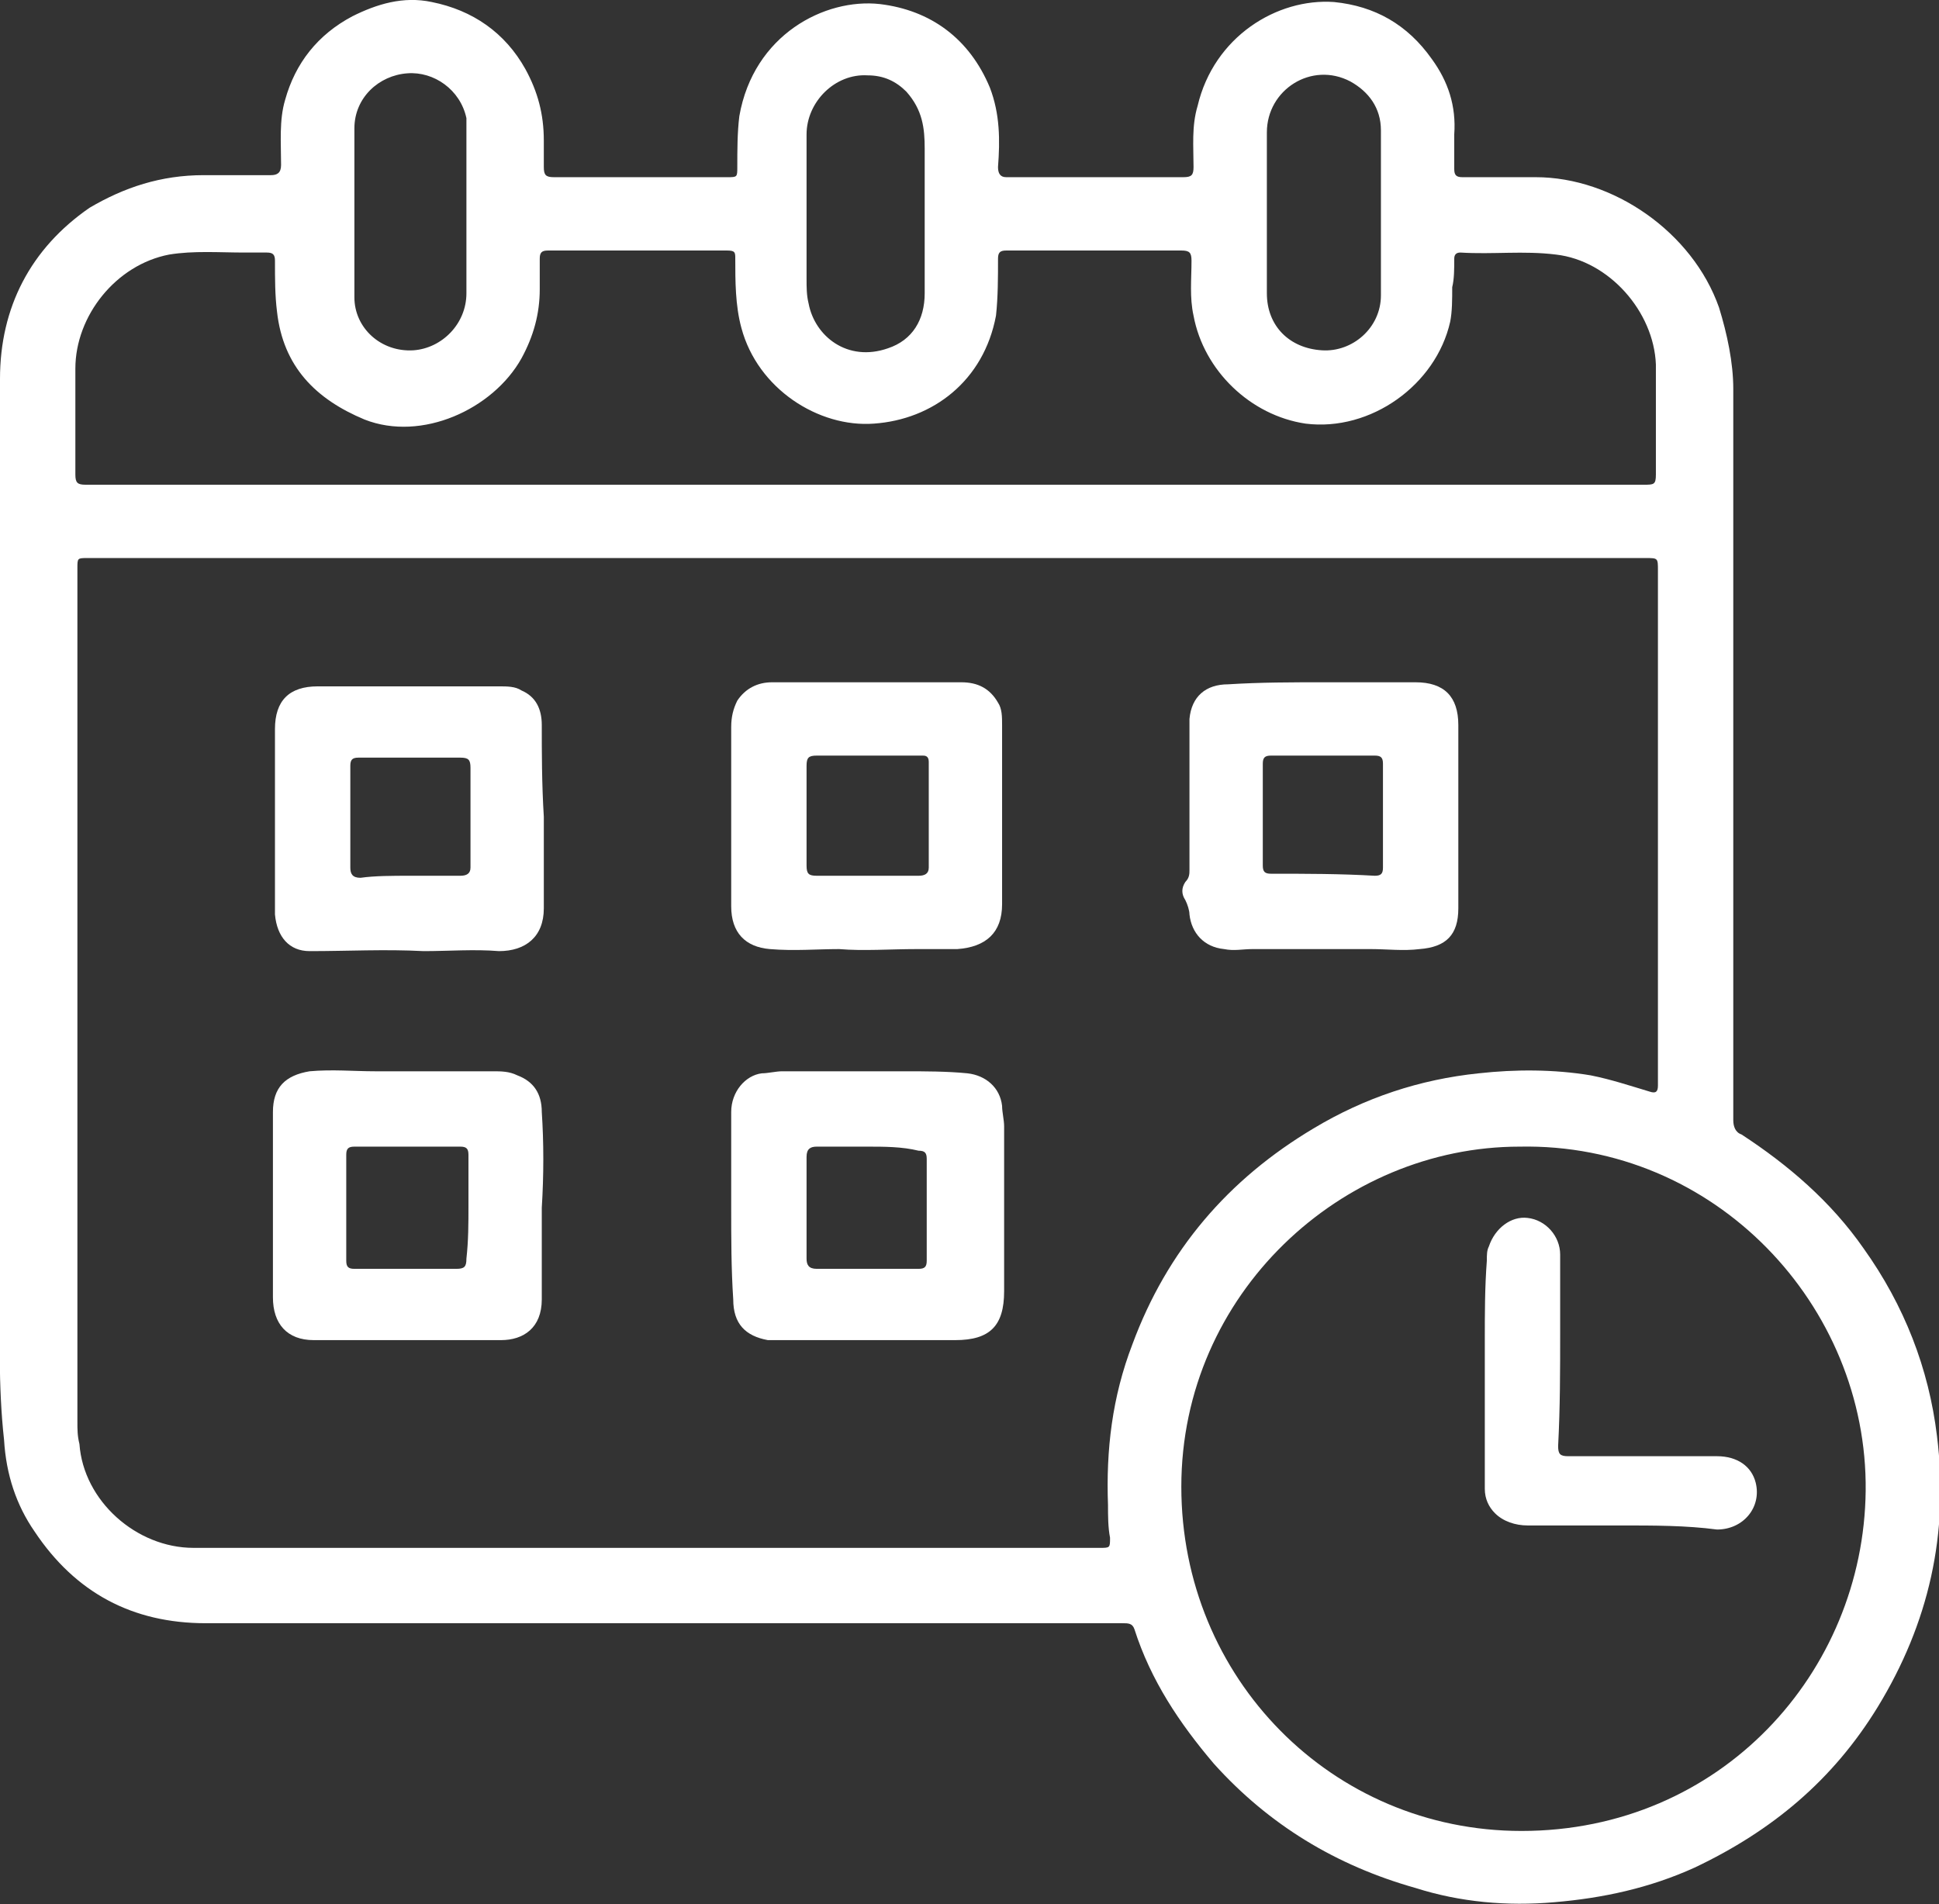
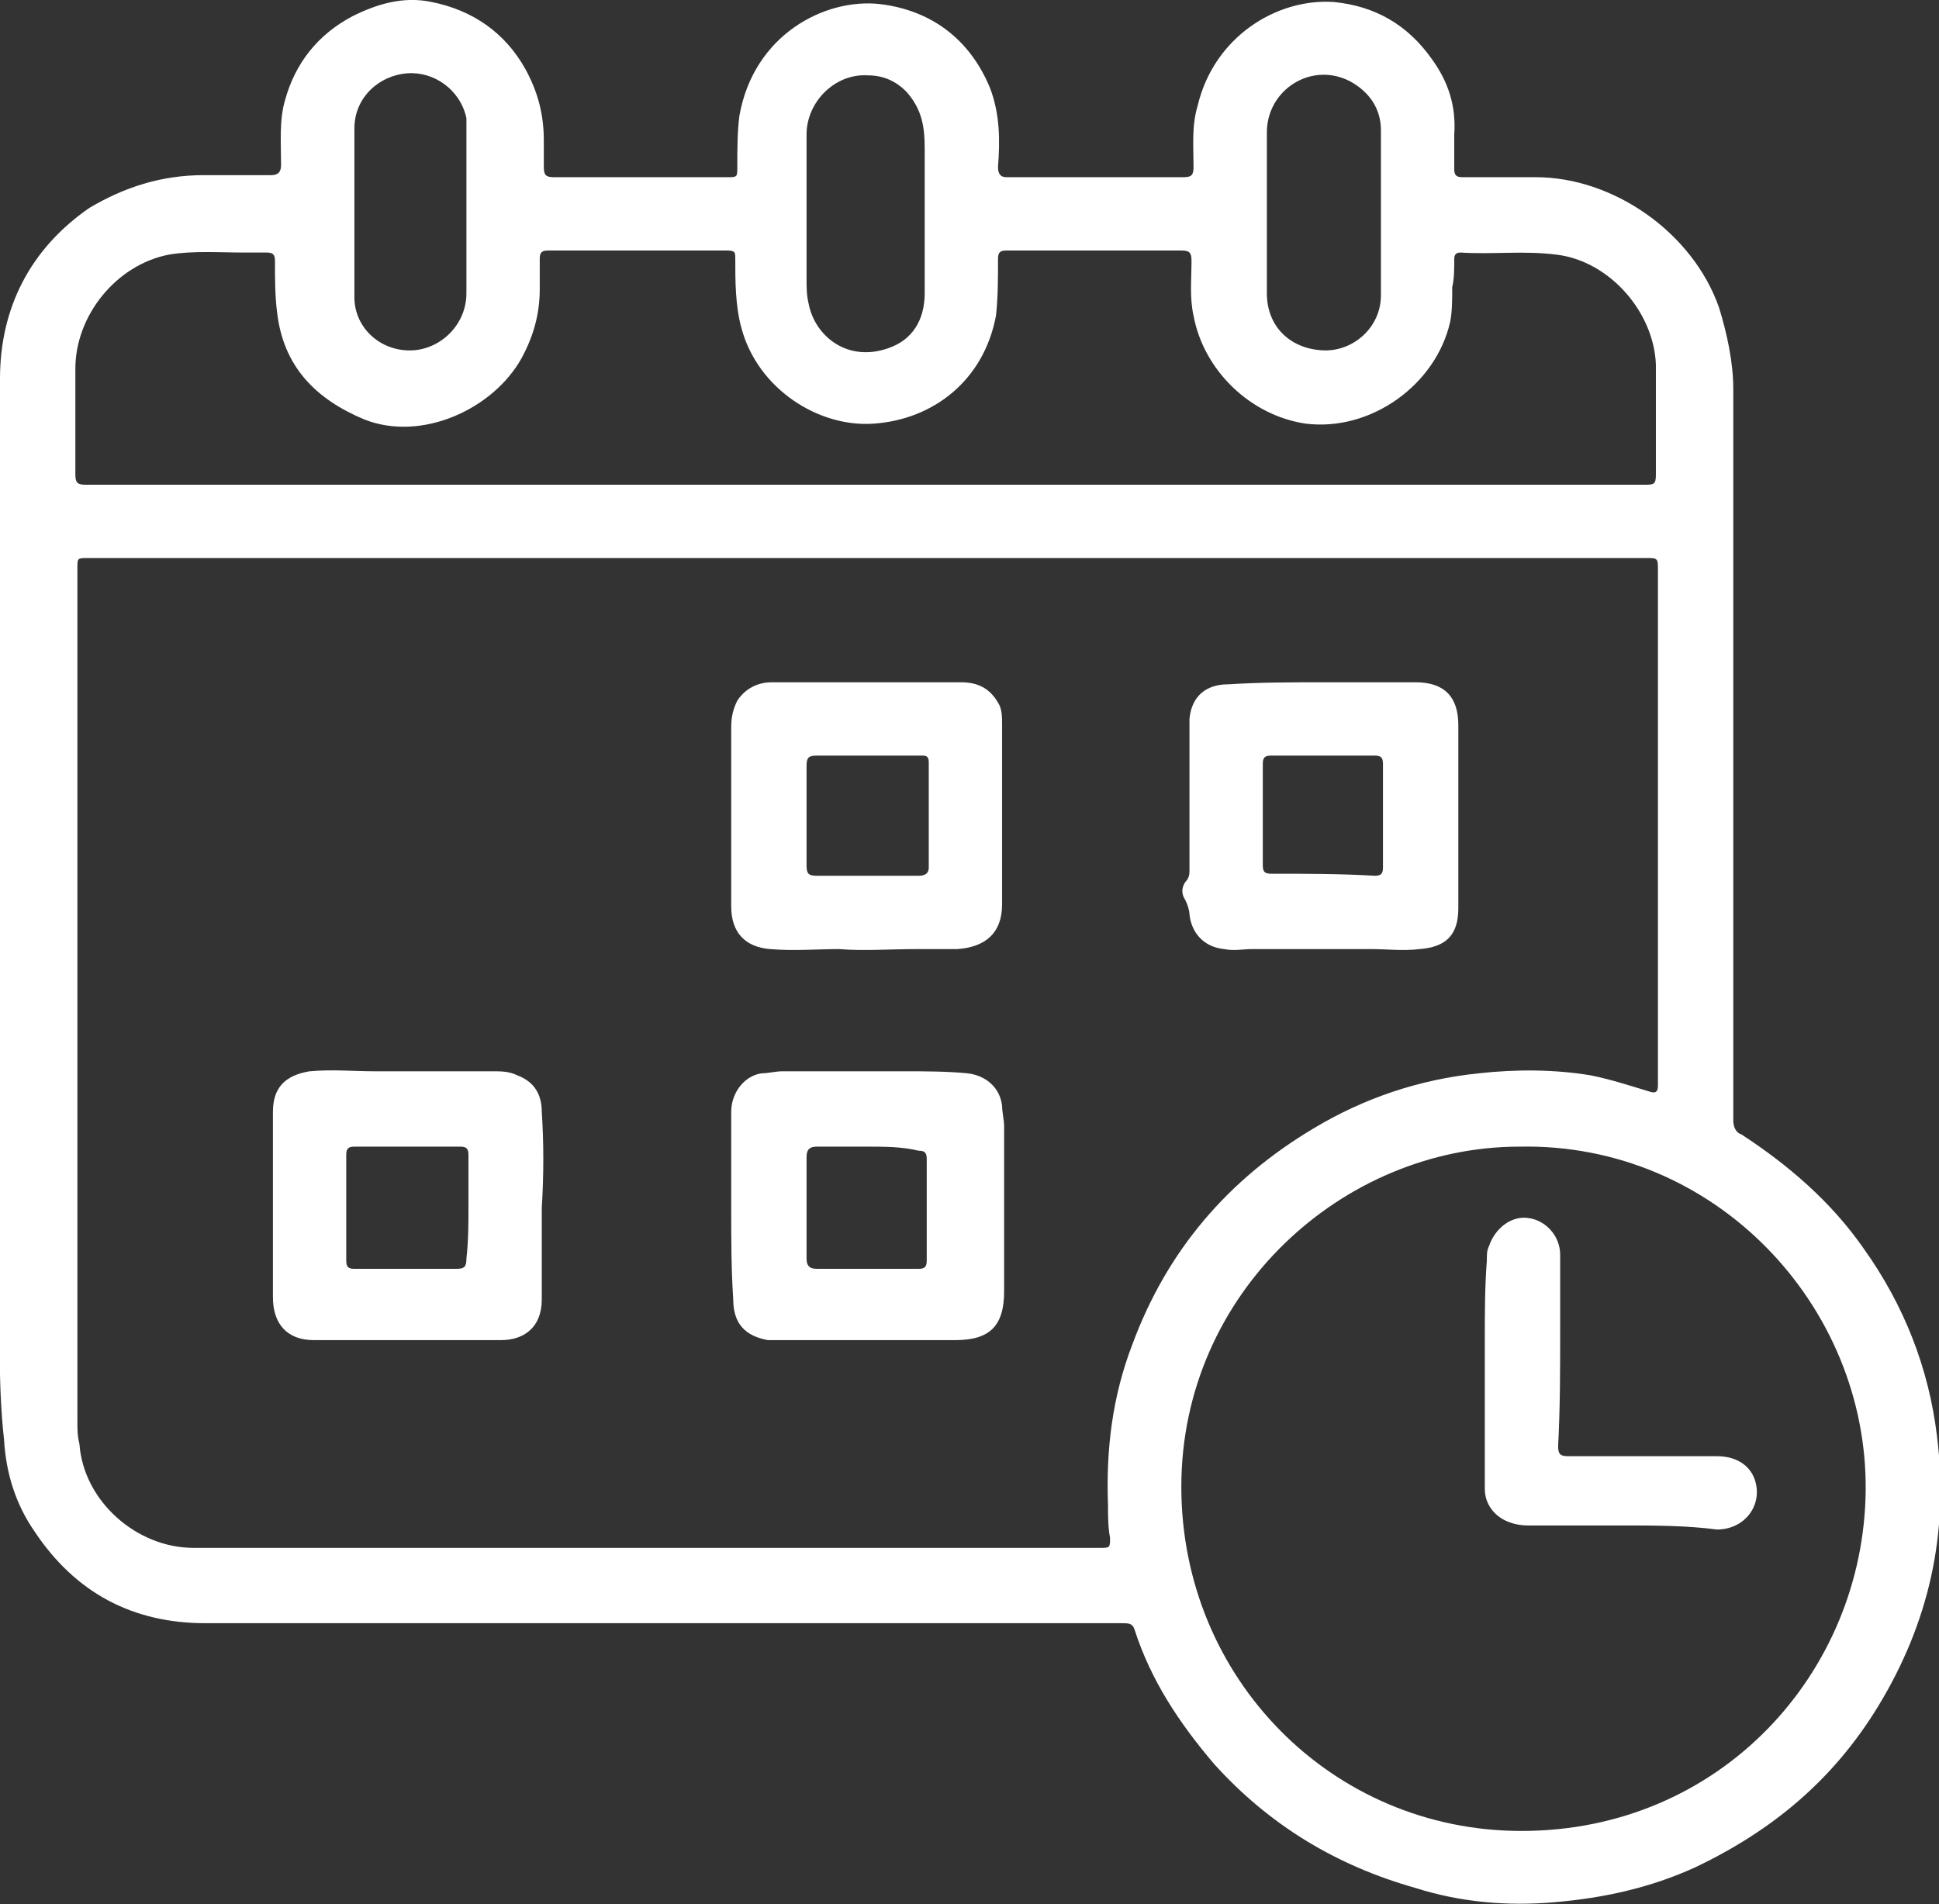
<svg xmlns="http://www.w3.org/2000/svg" version="1.1" id="Ebene_1" x="0px" y="0px" viewBox="0 0 95.2 93.5" style="enable-background:new 0 0 95.2 93.5;" xml:space="preserve">
  <rect x="0" y="0" width="95.2" height="93.5" fill="#333333" stroke="none" />
  <style type="text/css">
	.st0{fill:#FFFFFF;}
</style>
  <g>
    <path class="st0" d="M0,44.1c0-8.5,0-17,0-25.5c0-3.5,1.5-6.4,4.4-8.4c1.7-1,3.5-1.6,5.6-1.6c1.1,0,2.2,0,3.3,0   c0.3,0,0.5-0.1,0.5-0.5c0-1.1-0.1-2.2,0.2-3.2c0.5-1.8,1.6-3.2,3.3-4.1c1.2-0.6,2.5-1,3.9-0.7c2,0.4,3.6,1.5,4.6,3.3   c0.6,1.1,0.9,2.2,0.9,3.5c0,0.4,0,0.9,0,1.3c0,0.4,0.1,0.5,0.5,0.5c2.2,0,4.4,0,6.5,0c0.7,0,1.3,0,2,0c0.5,0,0.5,0,0.5-0.5   c0-0.8,0-1.7,0.1-2.5c0.7-4,4.2-5.8,6.9-5.5c2.5,0.3,4.4,1.7,5.4,4.1c0.5,1.3,0.5,2.6,0.4,3.9c0,0.3,0.1,0.5,0.4,0.5   c2.9,0,5.8,0,8.7,0c0.4,0,0.5-0.1,0.5-0.5c0-1-0.1-2,0.2-3c0.8-3.4,3.9-5.3,6.7-5.1c2,0.2,3.6,1.1,4.8,2.8c0.8,1.1,1.2,2.3,1.1,3.7   c0,0.6,0,1.1,0,1.7c0,0.3,0.1,0.4,0.4,0.4c1.2,0,2.4,0,3.6,0c3.8,0,7.7,2.7,9,6.4c0.4,1.3,0.7,2.7,0.7,4c0,10.2,0,20.3,0,30.5   c0,1.8,0,3.6,0,5.4c0,0.3,0.1,0.6,0.4,0.7c2.3,1.5,4.4,3.3,6,5.6c2,2.8,3.2,5.9,3.6,9.2c0.6,4.8-0.4,9.2-2.9,13.3   c-2.2,3.6-5.2,6.1-9,7.9c-2.2,1-4.5,1.5-6.9,1.7c-2.3,0.2-4.6,0-6.8-0.7c-3.9-1.1-7.2-3.1-9.9-6.1c-1.7-2-3.1-4.1-3.9-6.6   c-0.1-0.3-0.3-0.3-0.6-0.3c-4,0-8.1,0-12.1,0c-11,0-21.9,0-32.9,0c-3.6,0-6.4-1.5-8.4-4.5c-0.9-1.3-1.4-2.8-1.5-4.5   C-0.1,68,0,65.4,0,62.7C0,56.5,0,50.3,0,44.1L0,44.1z M42.6,27.4c-12.8,0-25.6,0-38.3,0c-0.5,0-0.5,0-0.5,0.5c0,0.1,0,0.2,0,0.2   c0,13.9,0,27.8,0,41.7c0,0.4,0,0.7,0.1,1.1C4.1,73.7,6.7,76,9.5,76c1.2,0,2.4,0,3.6,0c8.6,0,17.2,0,25.8,0c5,0,10.1,0,15.1,0   c0.5,0,0.5,0,0.5-0.5c-0.1-0.5-0.1-1.1-0.1-1.6c-0.1-2.7,0.2-5.3,1.2-7.9c1.7-4.6,4.7-8.1,8.9-10.6c2.5-1.5,5.2-2.4,8.1-2.7   c1.8-0.2,3.7-0.2,5.5,0.1c1,0.2,1.9,0.5,2.9,0.8c0.3,0.1,0.4,0,0.4-0.3s0-0.5,0-0.8c0-8.2,0-16.3,0-24.5c0-0.6,0-0.6-0.6-0.6   C68,27.4,55.3,27.4,42.6,27.4z M74.6,56.3C65.9,56.3,58,63.5,58,73c0,9.4,7.4,16.9,16.7,16.9c9.8,0,16.8-7.8,16.9-16.7   C91.7,64.1,84.2,56.1,74.6,56.3z M42.5,23.8L42.5,23.8c6.9,0,13.8,0,20.7,0c5.8,0,11.7,0,17.5,0c0.5,0,0.6,0,0.6-0.5   c0-1.8,0-3.6,0-5.4c-0.1-2.6-2.3-5.1-4.9-5.4c-1.6-0.2-3.1,0-4.7-0.1c-0.2,0-0.3,0.1-0.3,0.3c0,0.5,0,1-0.1,1.4   c0,0.6,0,1.2-0.1,1.7c-0.7,3.1-3.9,5.4-7.1,5c-2.7-0.4-5-2.6-5.5-5.3c-0.2-0.9-0.1-1.8-0.1-2.7c0-0.4-0.1-0.5-0.5-0.5   c-2.9,0-5.7,0-8.6,0c-0.3,0-0.4,0.1-0.4,0.4c0,0.9,0,1.9-0.1,2.8c-0.6,3.2-3.1,5.1-6,5.3c-2.7,0.2-5.7-1.7-6.5-4.7   c-0.3-1.1-0.3-2.3-0.3-3.4c0-0.3,0-0.4-0.4-0.4c-2.9,0-5.8,0-8.8,0c-0.3,0-0.4,0.1-0.4,0.4c0,0.5,0,1,0,1.5c0,1.2-0.3,2.3-0.9,3.4   c-1.4,2.5-4.9,4.1-7.7,3c-2.4-1-4-2.6-4.3-5.3c-0.1-0.8-0.1-1.6-0.1-2.5c0-0.3-0.1-0.4-0.4-0.4c-0.4,0-0.8,0-1.1,0   c-1.2,0-2.5-0.1-3.7,0.1c-2.6,0.5-4.6,3-4.6,5.6c0,1.7,0,3.5,0,5.2c0,0.4,0.1,0.5,0.5,0.5C17,23.8,29.8,23.8,42.5,23.8z M45.4,10.5   L45.4,10.5c0-1.1,0-2.1,0-3.2c0-1-0.1-1.9-0.9-2.8C44,4,43.4,3.7,42.6,3.7c-1.6-0.1-3,1.3-3,2.9c0,2.4,0,4.7,0,7.1   c0,0.4,0,0.8,0.1,1.2c0.3,1.6,1.9,2.9,3.9,2.2c1.2-0.4,1.8-1.4,1.8-2.7C45.4,13.1,45.4,11.8,45.4,10.5z M22.9,10.4c0-1.3,0-2.7,0-4   c0-0.2,0-0.4,0-0.6c-0.3-1.4-1.6-2.3-2.9-2.2c-1.4,0.1-2.6,1.2-2.6,2.7c0,2.8,0,5.5,0,8.3c0,1.5,1.3,2.7,2.9,2.6   c1.4-0.1,2.6-1.3,2.6-2.8C22.9,13.1,22.9,11.8,22.9,10.4z M62.2,10.4c0,0.7,0,1.3,0,2s0,1.3,0,2c0,1.6,1.1,2.7,2.7,2.8   c1.5,0.1,2.9-1.1,2.9-2.7c0-2.7,0-5.4,0-8.1c0-1.1-0.6-1.9-1.5-2.4c-1.9-1-4.1,0.4-4.1,2.5C62.2,7.8,62.2,9.1,62.2,10.4z" />
    <path class="st0" d="M35.9,59.2c0-1.5,0-3,0-4.6c0-1,0.7-1.8,1.5-1.9c0.3,0,0.7-0.1,1-0.1c2,0,4,0,6,0c1,0,2.1,0,3.1,0.1   c0.9,0.1,1.6,0.7,1.7,1.6c0,0.3,0.1,0.7,0.1,1c0,2.7,0,5.4,0,8.1l0,0c0,1.7-0.7,2.4-2.4,2.4c-2.5,0-5,0-7.6,0c-0.5,0-1.1,0-1.6,0   c-1.1-0.2-1.7-0.8-1.7-2C35.9,62.3,35.9,60.8,35.9,59.2L35.9,59.2z M42.6,56.3c-0.8,0-1.7,0-2.5,0c-0.3,0-0.5,0.1-0.5,0.5   c0,1.7,0,3.3,0,5c0,0.3,0.1,0.5,0.5,0.5c1.7,0,3.4,0,5,0c0.3,0,0.4-0.1,0.4-0.4c0-1.7,0-3.4,0-5c0-0.3-0.1-0.4-0.4-0.4   C44.3,56.3,43.4,56.3,42.6,56.3z" />
    <path class="st0" d="M42.6,33.5c1.5,0,3.1,0,4.6,0c0.8,0,1.4,0.3,1.8,1c0.2,0.3,0.2,0.7,0.2,1.1c0,2.9,0,5.9,0,8.8   c0,1.4-0.8,2.1-2.2,2.2c-0.7,0-1.3,0-2,0c-1.3,0-2.6,0.1-3.8,0c-1.1,0-2.2,0.1-3.4,0s-1.9-0.8-1.9-2.1c0-1.2,0-2.4,0-3.5   c0-1.8,0-3.5,0-5.3c0-0.5,0.1-0.9,0.3-1.3c0.4-0.6,1-0.9,1.7-0.9C39.5,33.5,41,33.5,42.6,33.5z M42.6,37.1L42.6,37.1   c-0.8,0-1.7,0-2.5,0c-0.4,0-0.5,0.1-0.5,0.5c0,1.6,0,3.3,0,4.9c0,0.4,0.1,0.5,0.5,0.5c1.7,0,3.3,0,5,0c0.3,0,0.5-0.1,0.5-0.4   c0-1.7,0-3.4,0-5.2c0-0.3-0.2-0.3-0.3-0.3C44.3,37.1,43.5,37.1,42.6,37.1z" />
    <path class="st0" d="M26.6,59.3c0,1.5,0,3,0,4.5c0,1.4-0.9,2-2,2c-3.1,0-6.1,0-9.2,0c-1.3,0-2-0.8-2-2.1c0-3,0-6.1,0-9.1   c0-1.2,0.6-1.8,1.8-2c1.1-0.1,2.2,0,3.2,0c1.9,0,3.9,0,5.8,0c0.4,0,0.8,0,1.2,0.2c0.8,0.3,1.2,0.9,1.2,1.8   C26.7,56.1,26.7,57.7,26.6,59.3L26.6,59.3z M23,59.2L23,59.2c0-0.8,0-1.7,0-2.5c0-0.3-0.1-0.4-0.4-0.4c-1.7,0-3.5,0-5.2,0   c-0.3,0-0.4,0.1-0.4,0.4c0,1.7,0,3.4,0,5.2c0,0.3,0.1,0.4,0.4,0.4c1.7,0,3.4,0,5,0c0.4,0,0.5-0.1,0.5-0.5C23,60.9,23,60.1,23,59.2z   " />
    <path class="st0" d="M65,33.5c1.5,0,3,0,4.5,0c1.4,0,2.1,0.7,2.1,2.1c0,3,0,6,0,9c0,1.3-0.6,1.9-1.9,2c-0.8,0.1-1.6,0-2.4,0   c-1.2,0-2.5,0-3.7,0c-0.7,0-1.4,0-2.1,0c-0.5,0-0.9,0.1-1.4,0c-1-0.1-1.6-0.8-1.7-1.7c0-0.2-0.1-0.5-0.2-0.7   c-0.2-0.3-0.2-0.6,0-0.9c0.2-0.2,0.2-0.4,0.2-0.6c0-2.3,0-4.6,0-6.9c0-0.2,0-0.3,0-0.5c0.1-1.1,0.8-1.7,1.9-1.7   C61.9,33.5,63.4,33.5,65,33.5L65,33.5z M65,37.1L65,37.1c-0.9,0-1.7,0-2.6,0c-0.3,0-0.4,0.1-0.4,0.4c0,1.7,0,3.4,0,5   c0,0.3,0.1,0.4,0.4,0.4c1.7,0,3.4,0,5.1,0.1c0.3,0,0.4-0.1,0.4-0.4c0-1.7,0-3.4,0-5.1c0-0.3-0.1-0.4-0.4-0.4   C66.7,37.1,65.9,37.1,65,37.1z" />
-     <path class="st0" d="M26.7,40.1c0,1.5,0,3,0,4.5c0,1.4-0.9,2.1-2.2,2.1c-1.2-0.1-2.5,0-3.7,0c-1.9-0.1-3.7,0-5.6,0   c-1,0-1.6-0.7-1.7-1.8c0-1.2,0-2.3,0-3.5c0-1.9,0-3.8,0-5.6c0-1.4,0.7-2.1,2.1-2.1c3,0,5.9,0,8.9,0c0.4,0,0.8,0,1.1,0.2   c0.7,0.3,1,0.9,1,1.7C26.6,36.9,26.6,38.5,26.7,40.1C26.6,40.1,26.6,40.1,26.7,40.1z M20.1,43L20.1,43c0.8,0,1.7,0,2.5,0   c0.3,0,0.5-0.1,0.5-0.4c0-1.6,0-3.3,0-4.9c0-0.4-0.1-0.5-0.5-0.5c-1.7,0-3.3,0-5,0c-0.3,0-0.4,0.1-0.4,0.4c0,1.7,0,3.3,0,5   c0,0.3,0.1,0.5,0.5,0.5C18.4,43,19.3,43,20.1,43z" />
    <path class="st0" d="M79.6,74.9c-1.5,0-3.1,0-4.6,0c-0.6,0-1.2-0.2-1.6-0.6c-0.3-0.3-0.5-0.7-0.5-1.2c0-2.4,0-4.9,0-7.3   c0-1.3,0-2.6,0.1-3.9c0-0.3,0-0.5,0.1-0.7c0.3-0.9,1.1-1.5,1.9-1.4c0.9,0.1,1.6,0.9,1.6,1.8c0,1.3,0,2.5,0,3.8c0,1.9,0,3.7-0.1,5.6   c0,0.4,0.1,0.5,0.5,0.5c2.4,0,4.9,0,7.3,0c1,0,1.7,0.5,1.9,1.3c0.3,1.2-0.6,2.3-1.9,2.3C82.8,74.9,81.2,74.9,79.6,74.9L79.6,74.9z" />
  </g>
</svg>